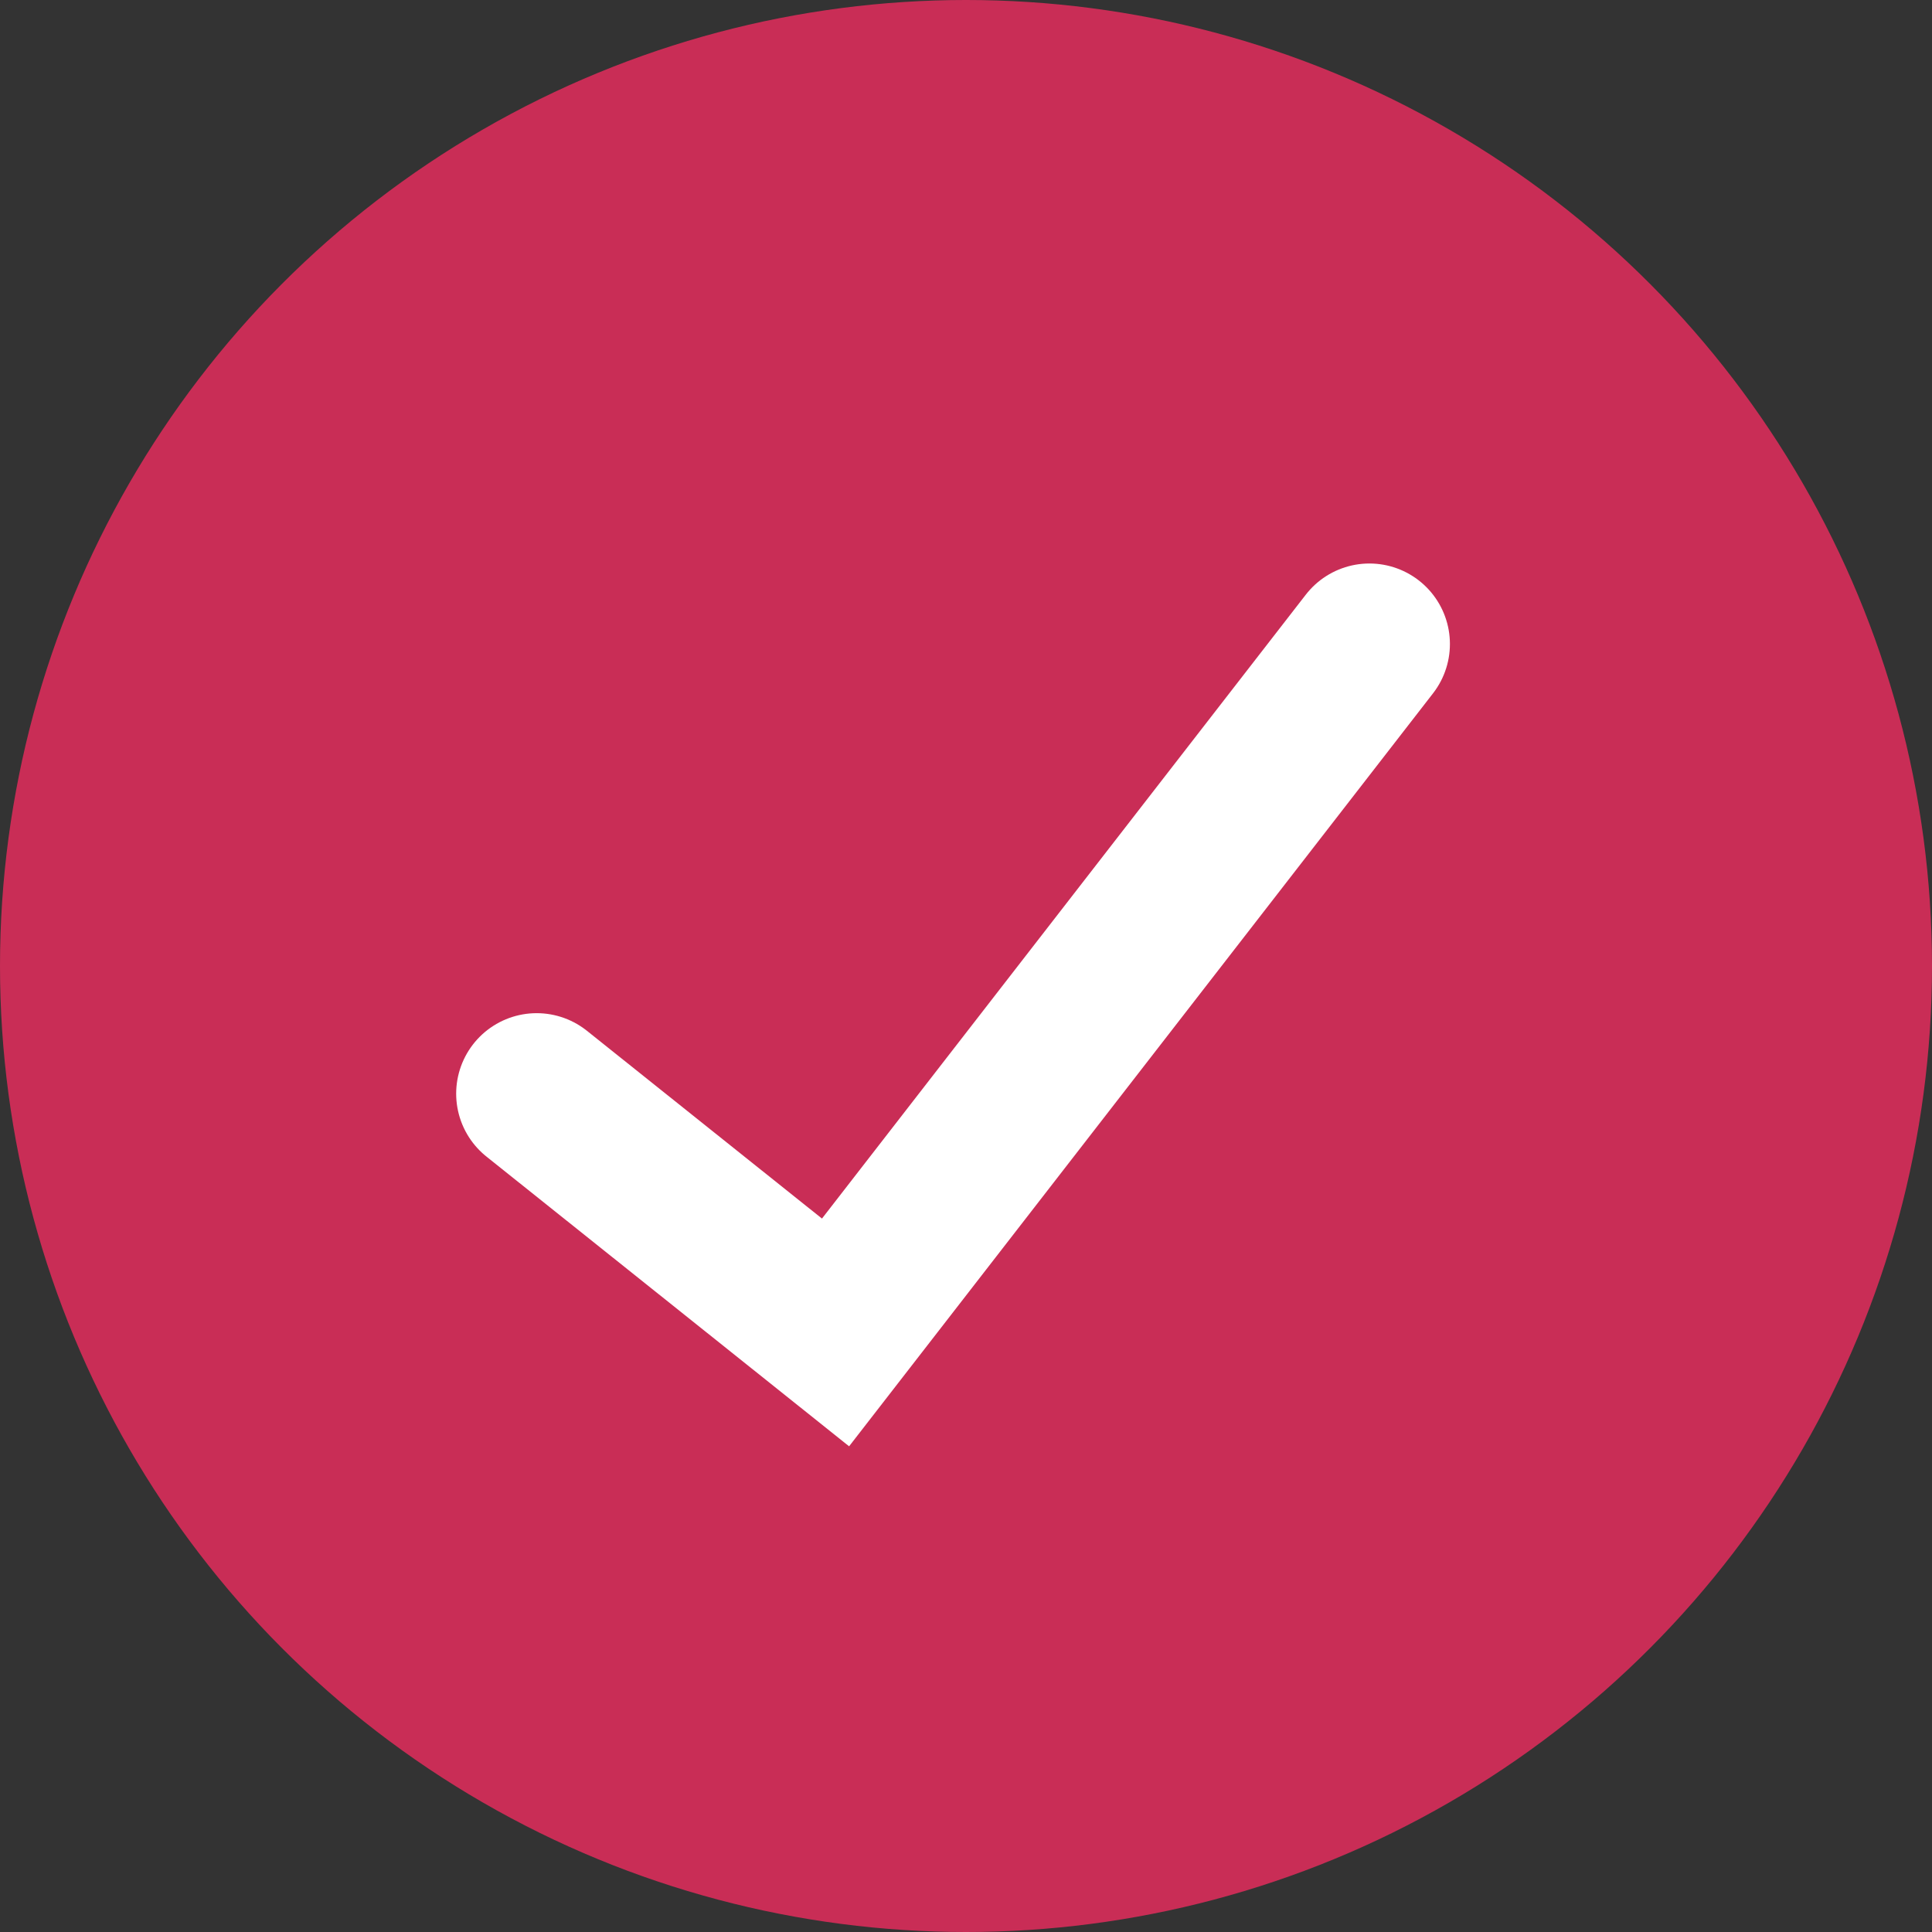
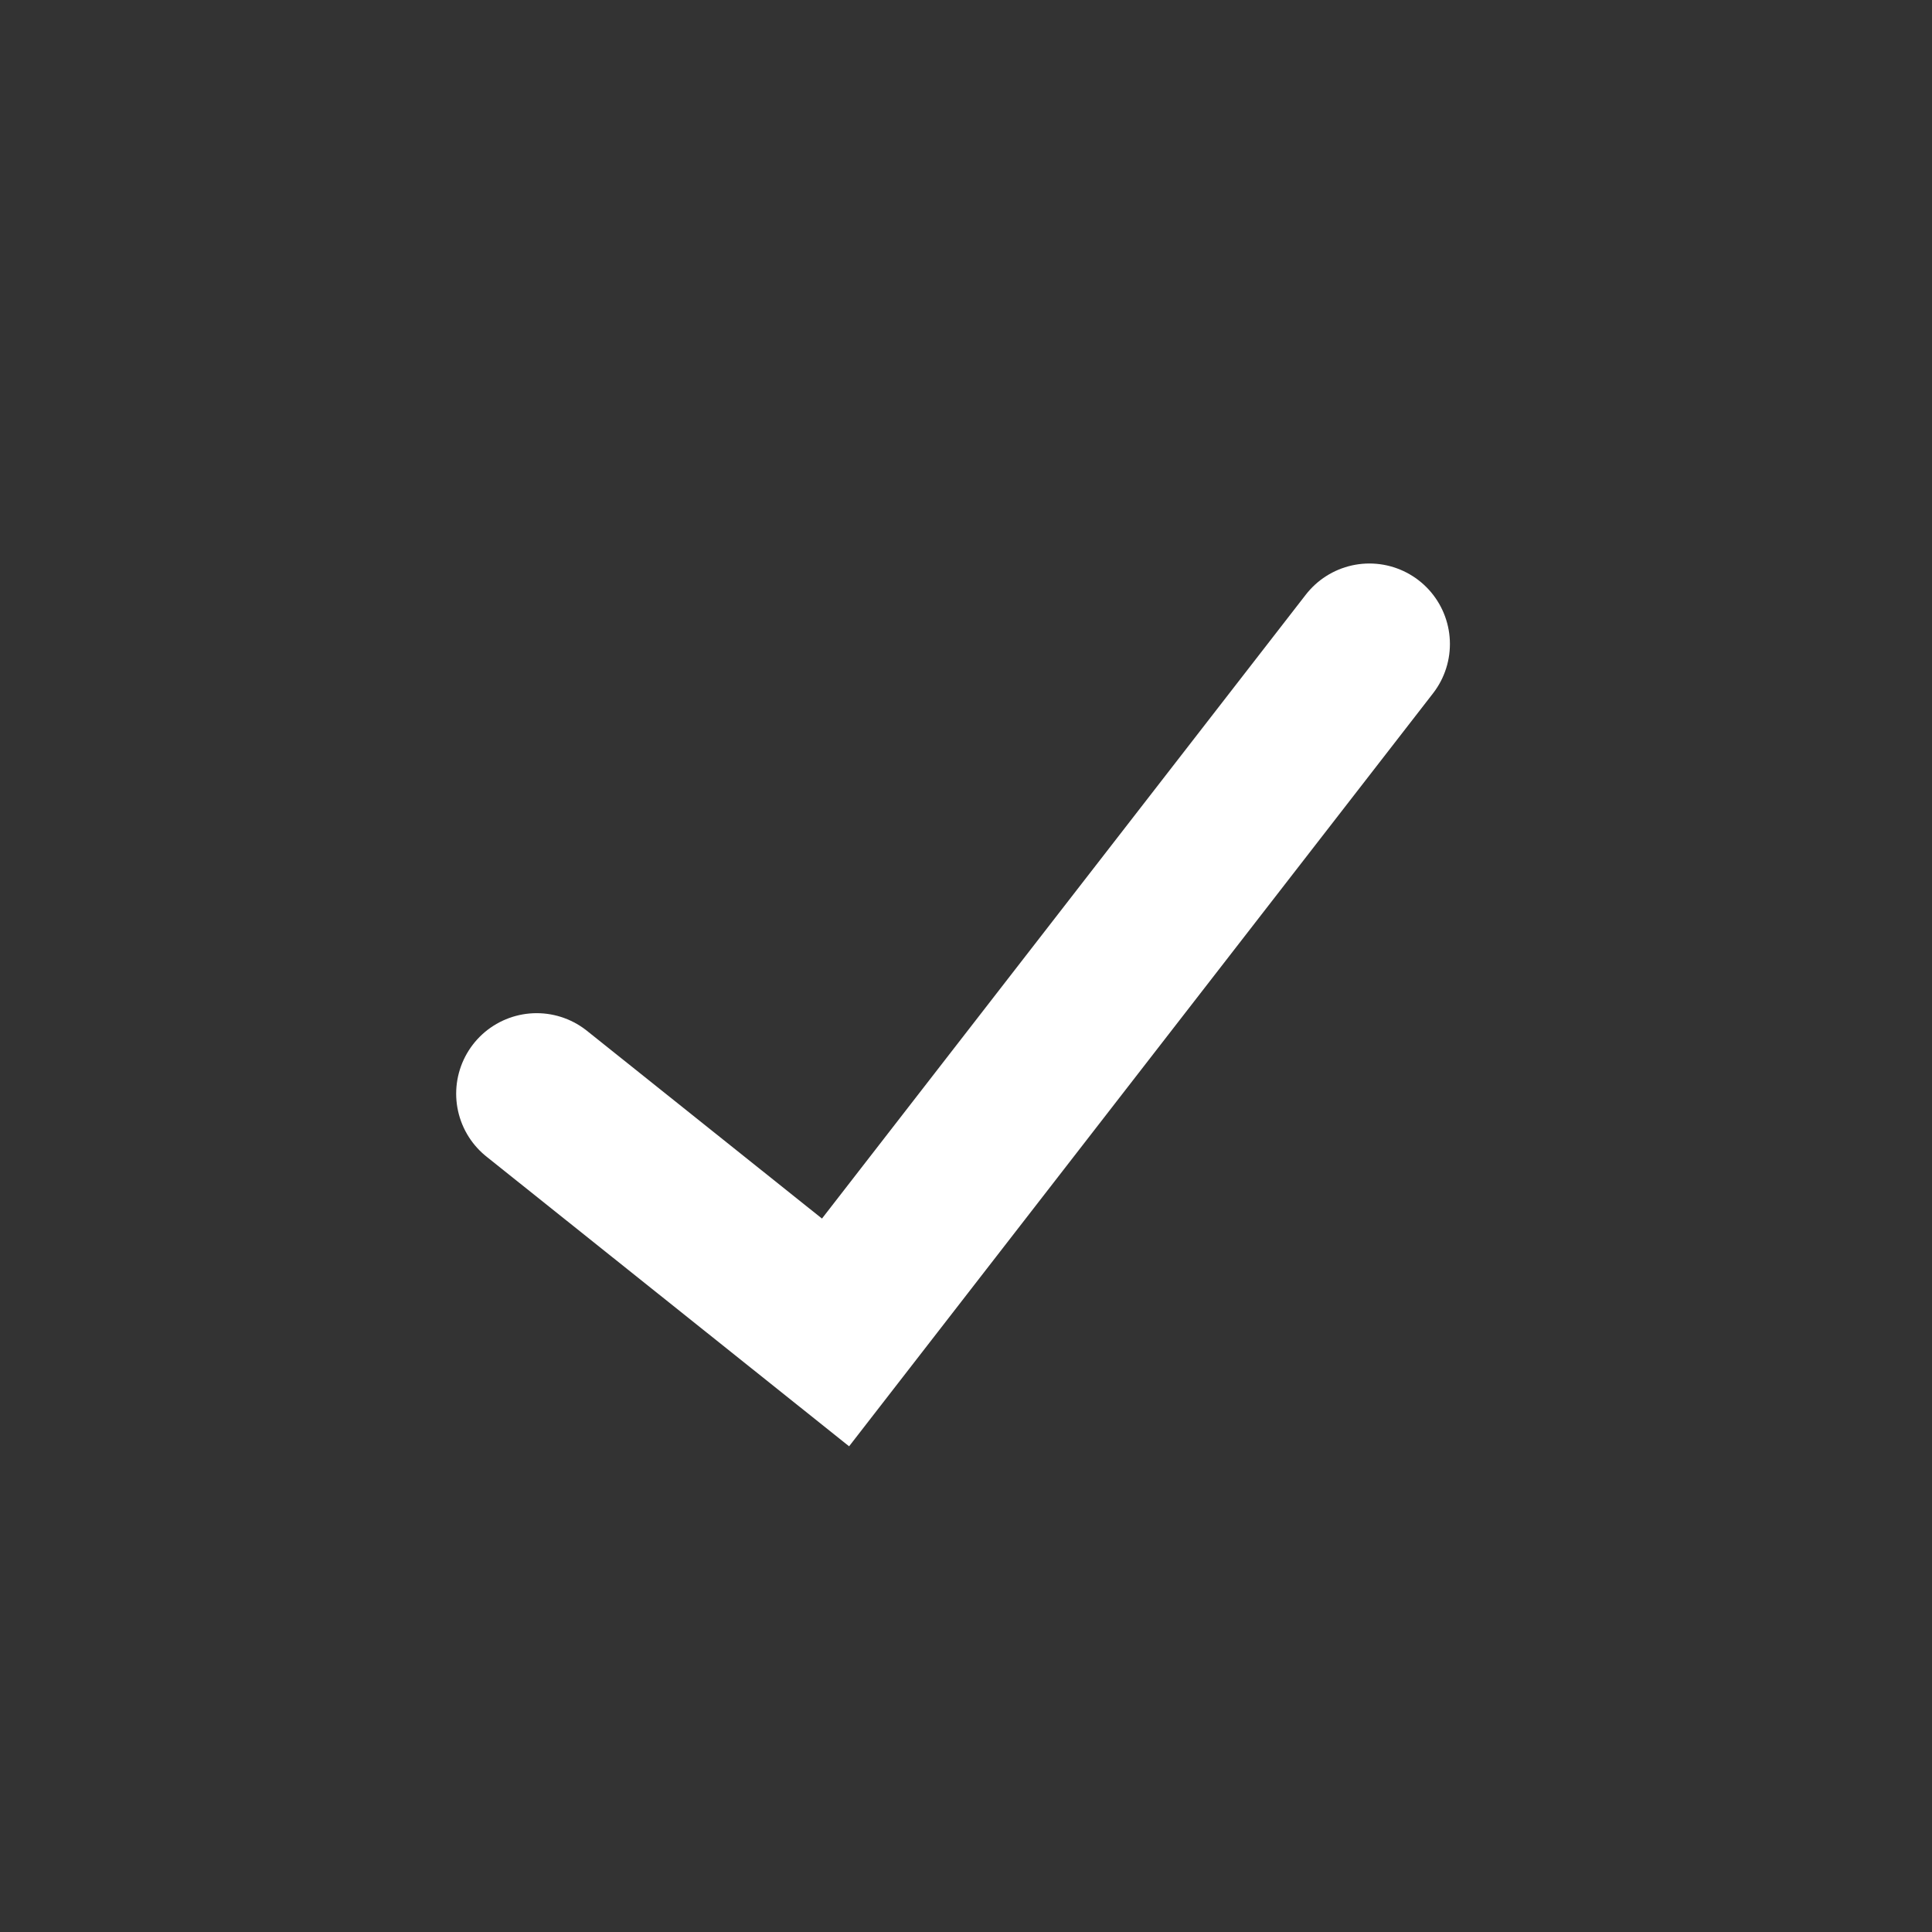
<svg xmlns="http://www.w3.org/2000/svg" width="36" height="36" viewBox="0 0 36 36" fill="none">
  <rect x="0" y="0" width="36" height="36" fill="#333333" stroke="none" />
-   <circle cx="18" cy="18" r="18" fill="#C92D56" />
  <path d="M10 20.379L15.569 24.828L25.517 12" stroke="white" stroke-width="3" stroke-linecap="round" />
</svg>